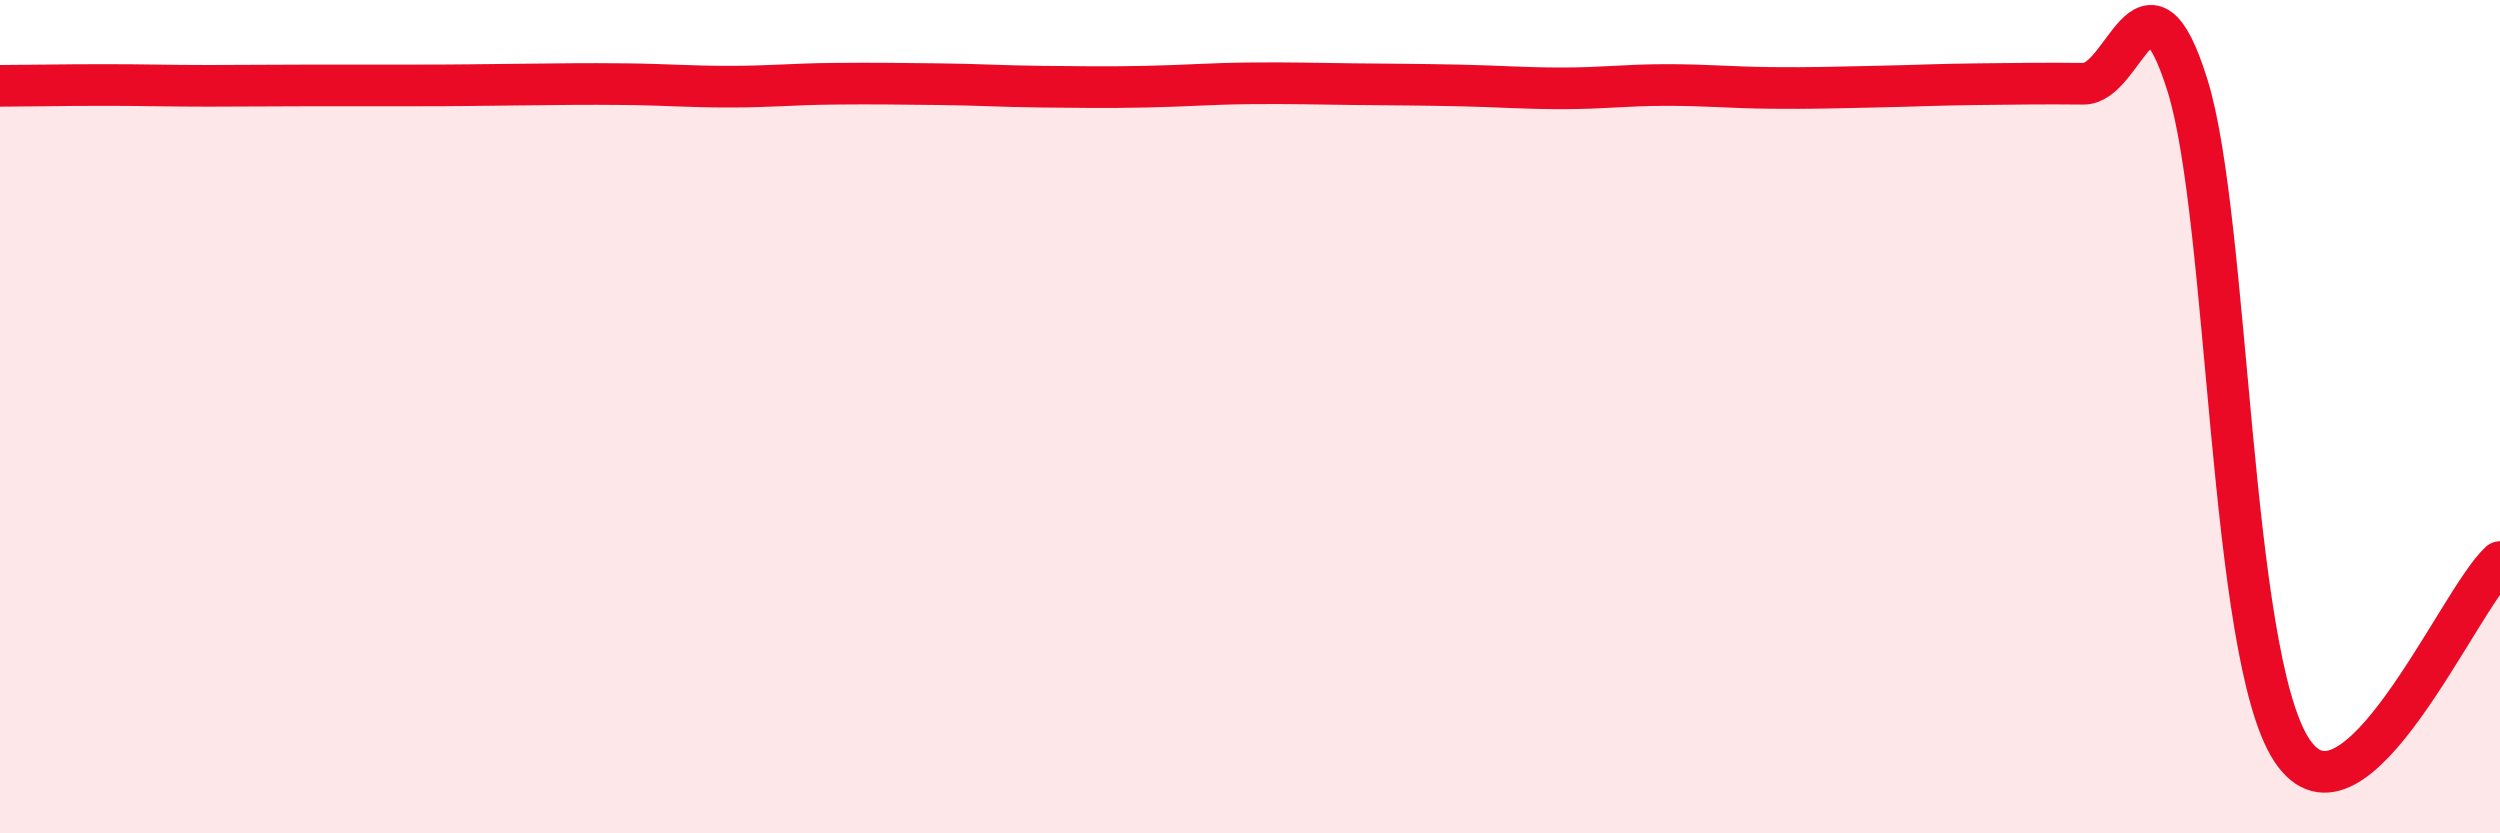
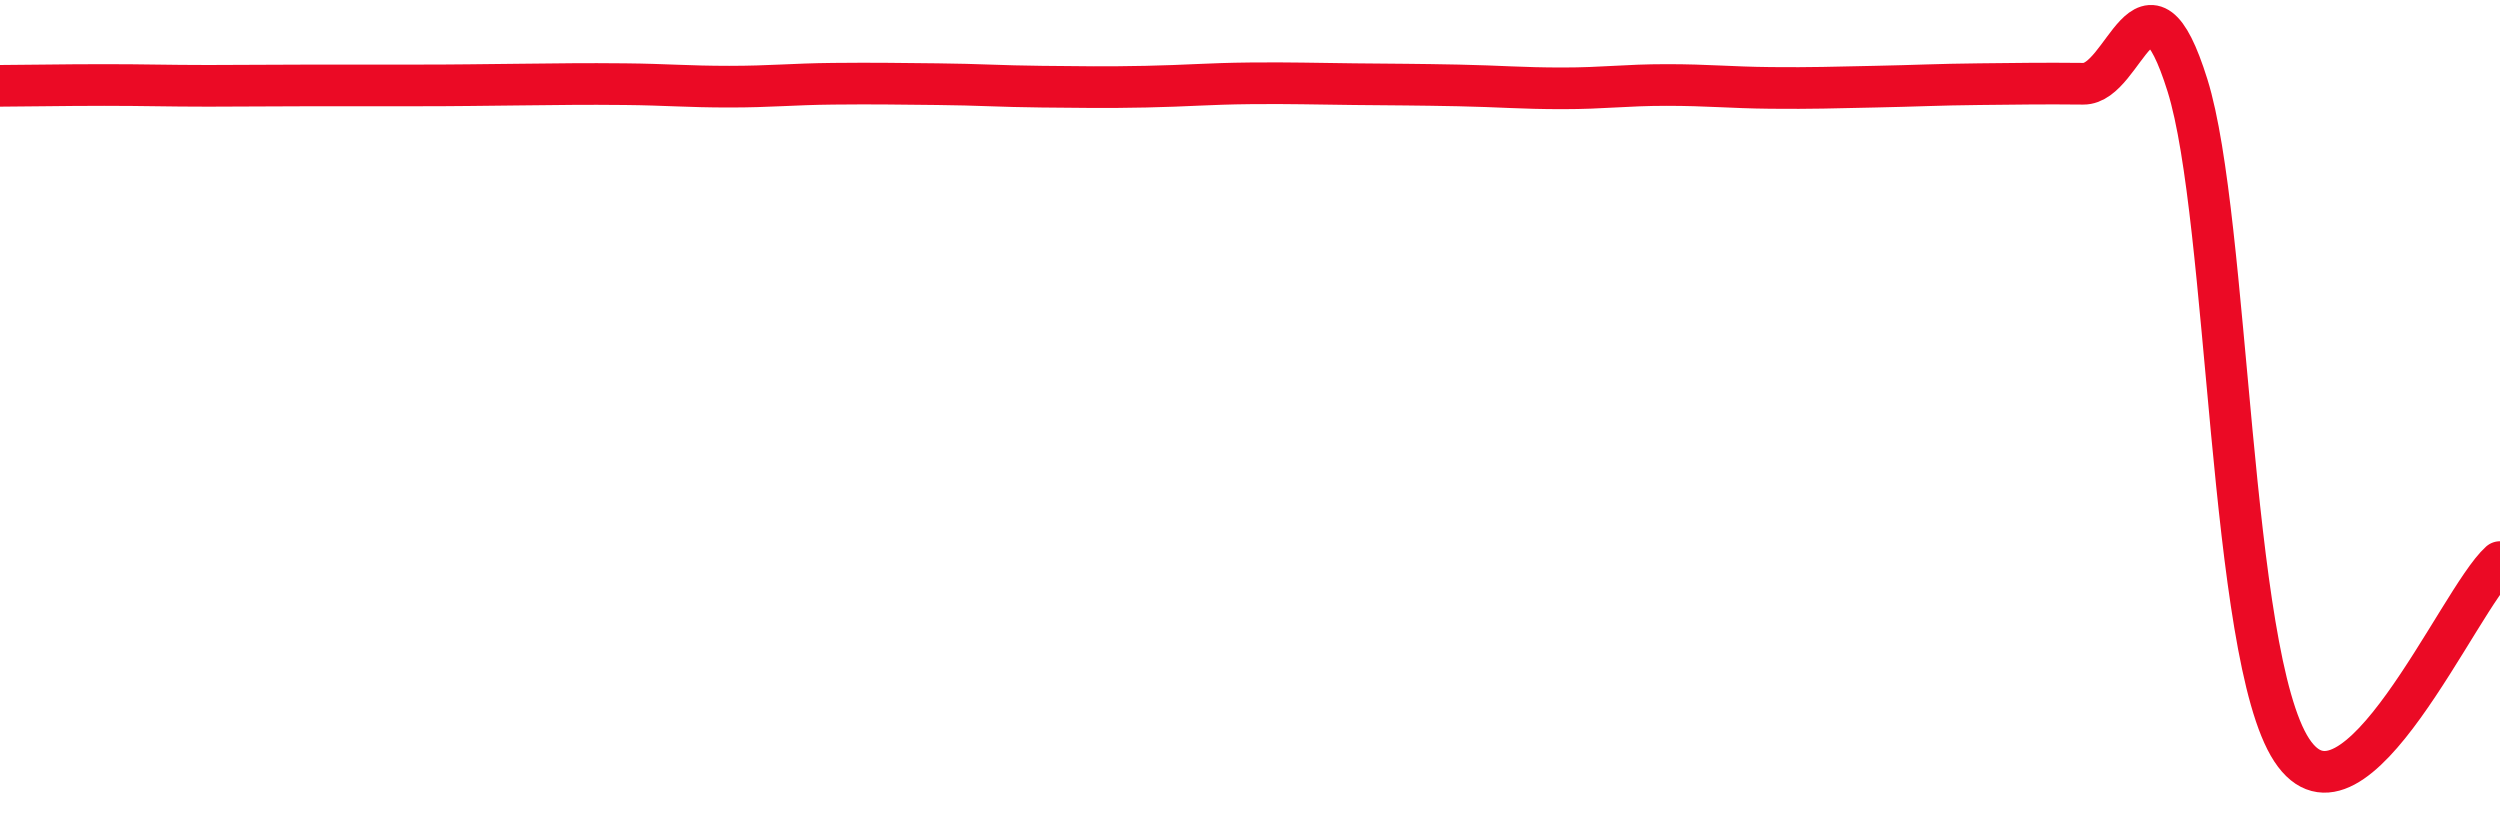
<svg xmlns="http://www.w3.org/2000/svg" width="60" height="20" viewBox="0 0 60 20">
-   <path d="M 0,2.06 C 0.5,2.06 1.5,2.04 2.5,2.04 C 3.5,2.04 4,2.06 5,2.06 C 6,2.06 6.5,2.05 7.5,2.05 C 8.5,2.05 9,2.05 10,2.05 C 11,2.05 11.5,2.04 12.5,2.03 C 13.5,2.02 14,2.01 15,2.02 C 16,2.03 16.5,2.08 17.5,2.08 C 18.5,2.08 19,2.02 20,2.01 C 21,2 21.5,2.01 22.5,2.02 C 23.5,2.03 24,2.07 25,2.08 C 26,2.09 26.5,2.1 27.5,2.08 C 28.5,2.06 29,2.01 30,2 C 31,1.99 31.5,2.01 32.5,2.02 C 33.5,2.03 34,2.03 35,2.05 C 36,2.07 36.5,2.12 37.5,2.12 C 38.5,2.12 39,2.04 40,2.04 C 41,2.04 41.5,2.1 42.5,2.11 C 43.5,2.12 44,2.1 45,2.08 C 46,2.06 46.5,2.03 47.5,2.02 C 48.5,2.01 49,2 50,2.01 C 51,2.02 51.5,-1.15 52.5,2.05 C 53.5,5.25 53.5,15.71 55,18 C 56.5,20.29 59,14.39 60,13.49L60 20L0 20Z" fill="#EB0A25" opacity="0.1" stroke-linecap="round" stroke-linejoin="round" />
  <path d="M 0,2.06 C 0.5,2.06 1.5,2.04 2.5,2.04 C 3.5,2.04 4,2.06 5,2.06 C 6,2.06 6.5,2.05 7.5,2.05 C 8.5,2.05 9,2.05 10,2.05 C 11,2.05 11.5,2.04 12.5,2.03 C 13.5,2.02 14,2.01 15,2.02 C 16,2.03 16.5,2.08 17.5,2.08 C 18.5,2.08 19,2.02 20,2.01 C 21,2 21.5,2.01 22.5,2.02 C 23.5,2.03 24,2.07 25,2.08 C 26,2.09 26.5,2.1 27.5,2.08 C 28.5,2.06 29,2.01 30,2 C 31,1.99 31.5,2.01 32.5,2.02 C 33.5,2.03 34,2.03 35,2.05 C 36,2.07 36.5,2.12 37.5,2.12 C 38.5,2.12 39,2.04 40,2.04 C 41,2.04 41.5,2.1 42.5,2.11 C 43.5,2.12 44,2.1 45,2.08 C 46,2.06 46.5,2.03 47.5,2.02 C 48.5,2.01 49,2 50,2.01 C 51,2.02 51.5,-1.15 52.5,2.05 C 53.5,5.25 53.5,15.71 55,18 C 56.5,20.29 59,14.39 60,13.49" stroke="#EB0A25" stroke-width="1" fill="none" stroke-linecap="round" stroke-linejoin="round" />
</svg>